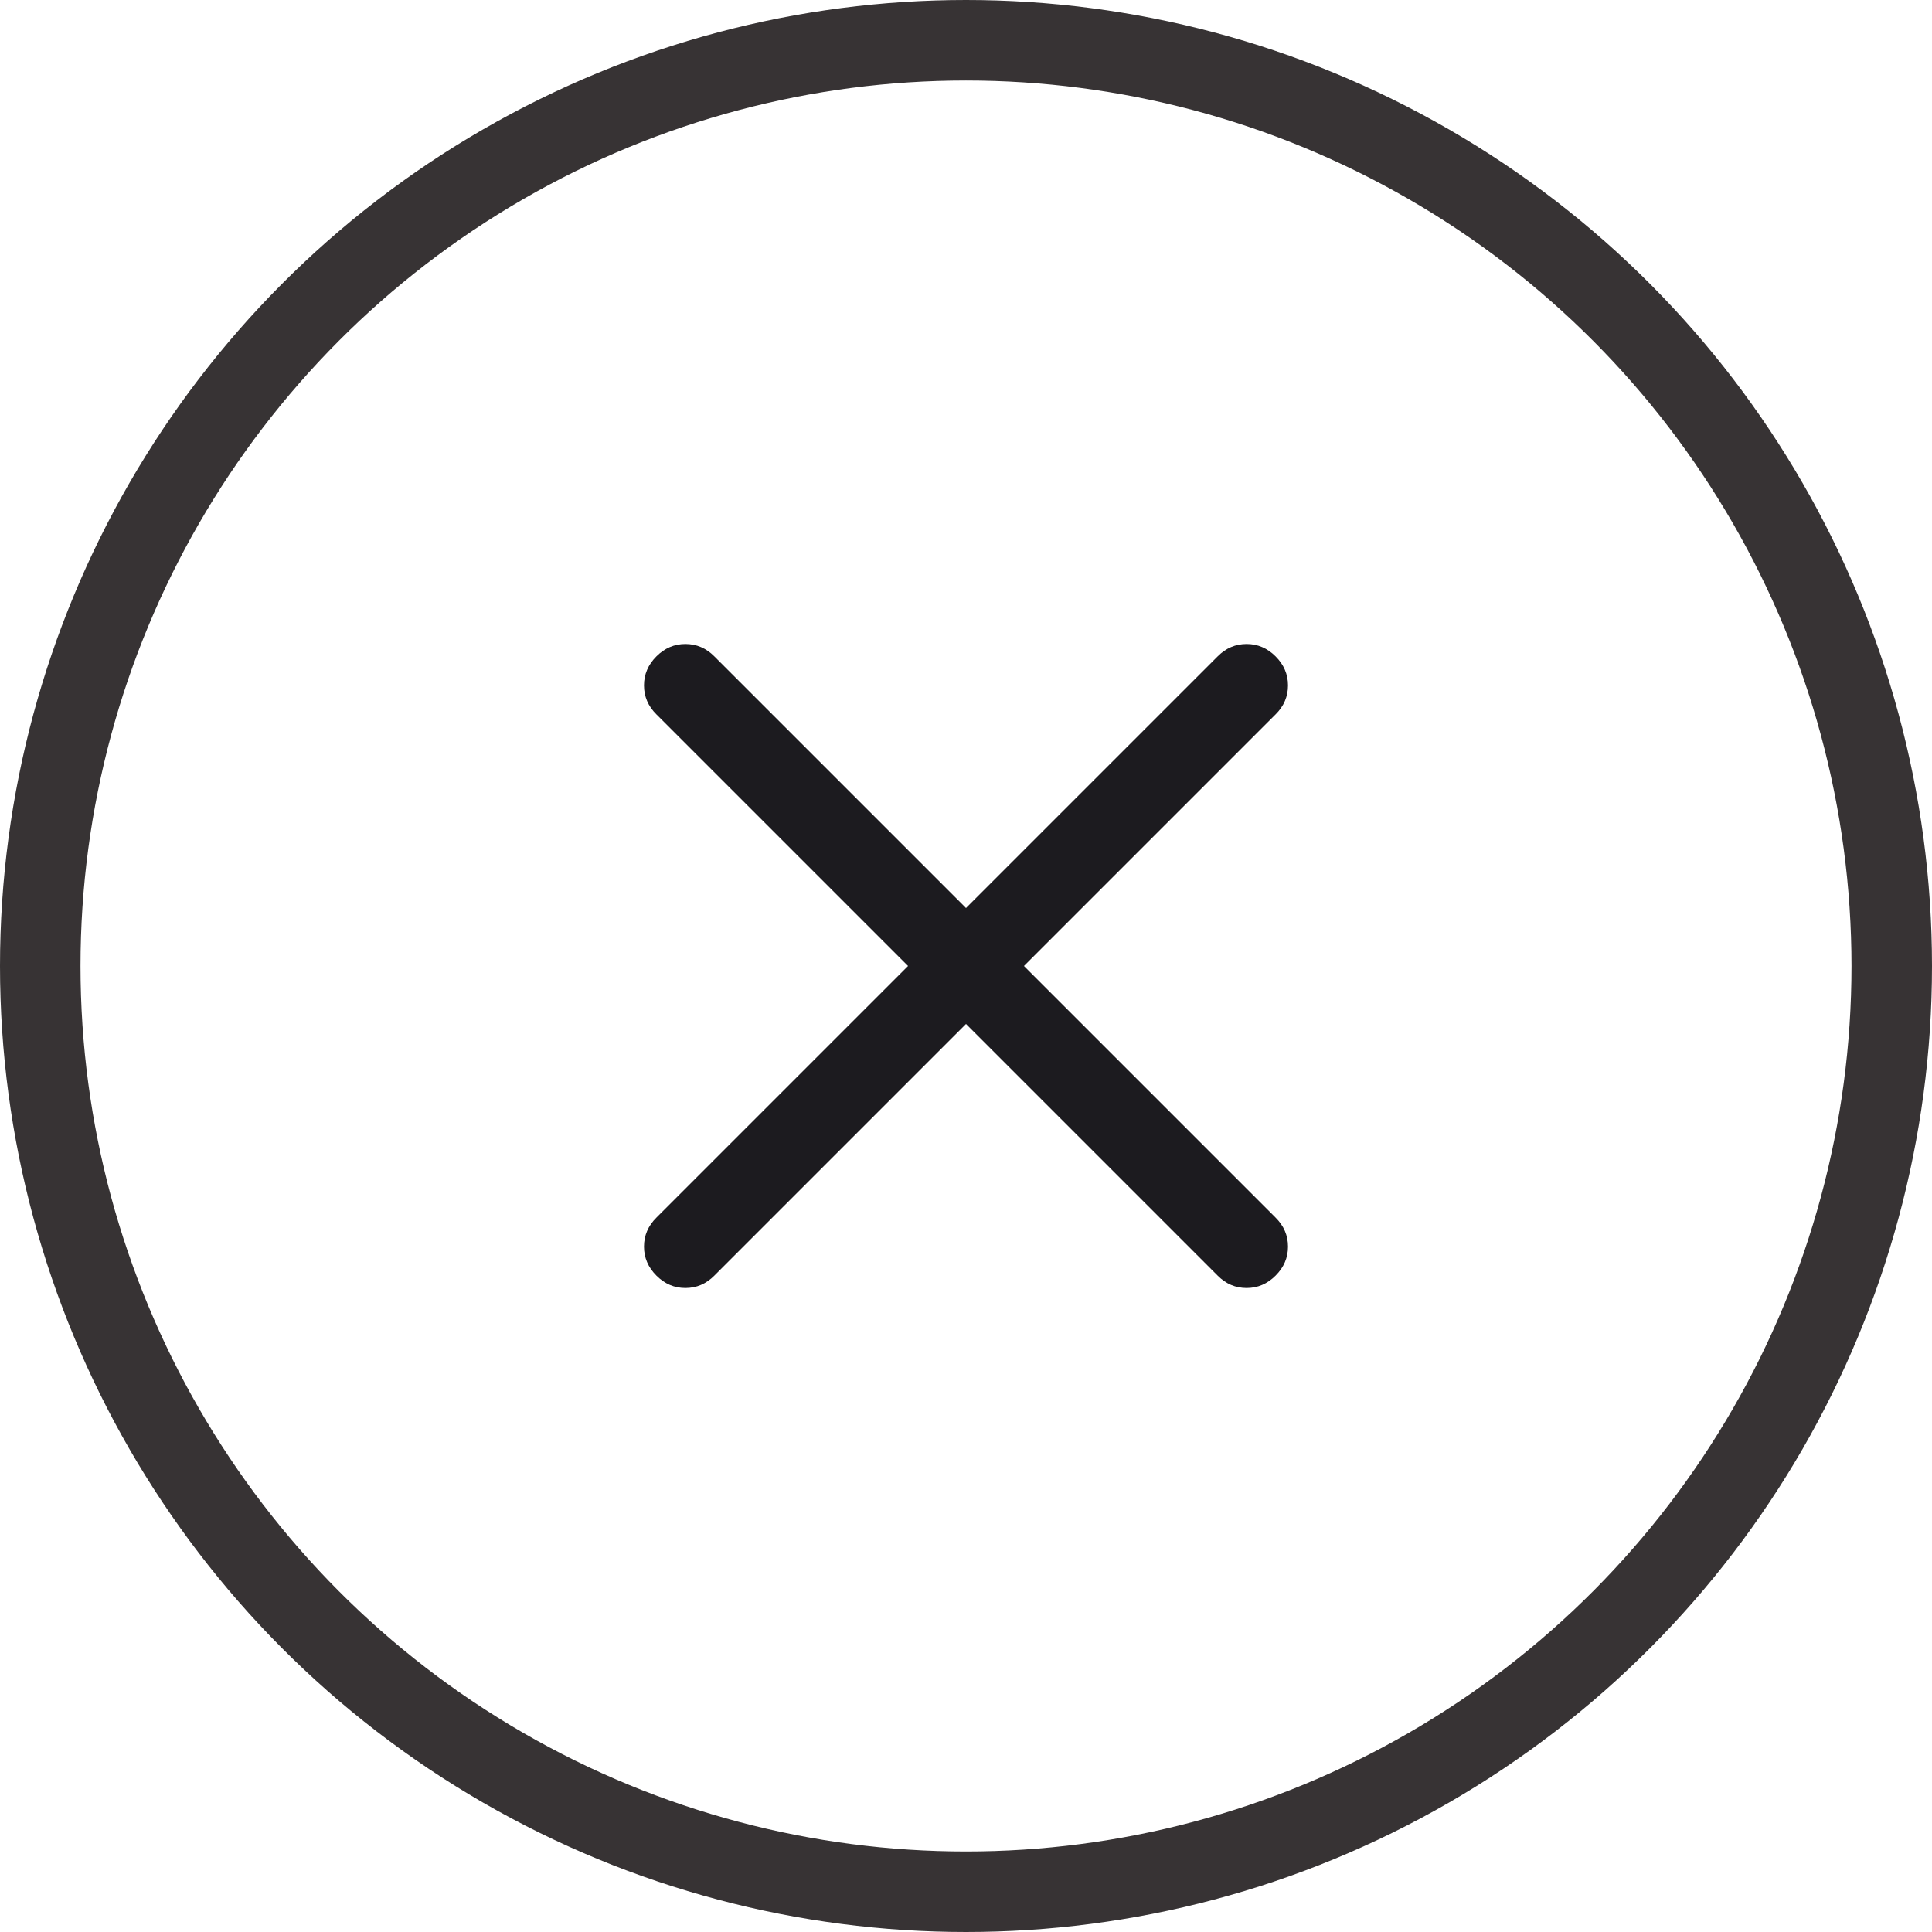
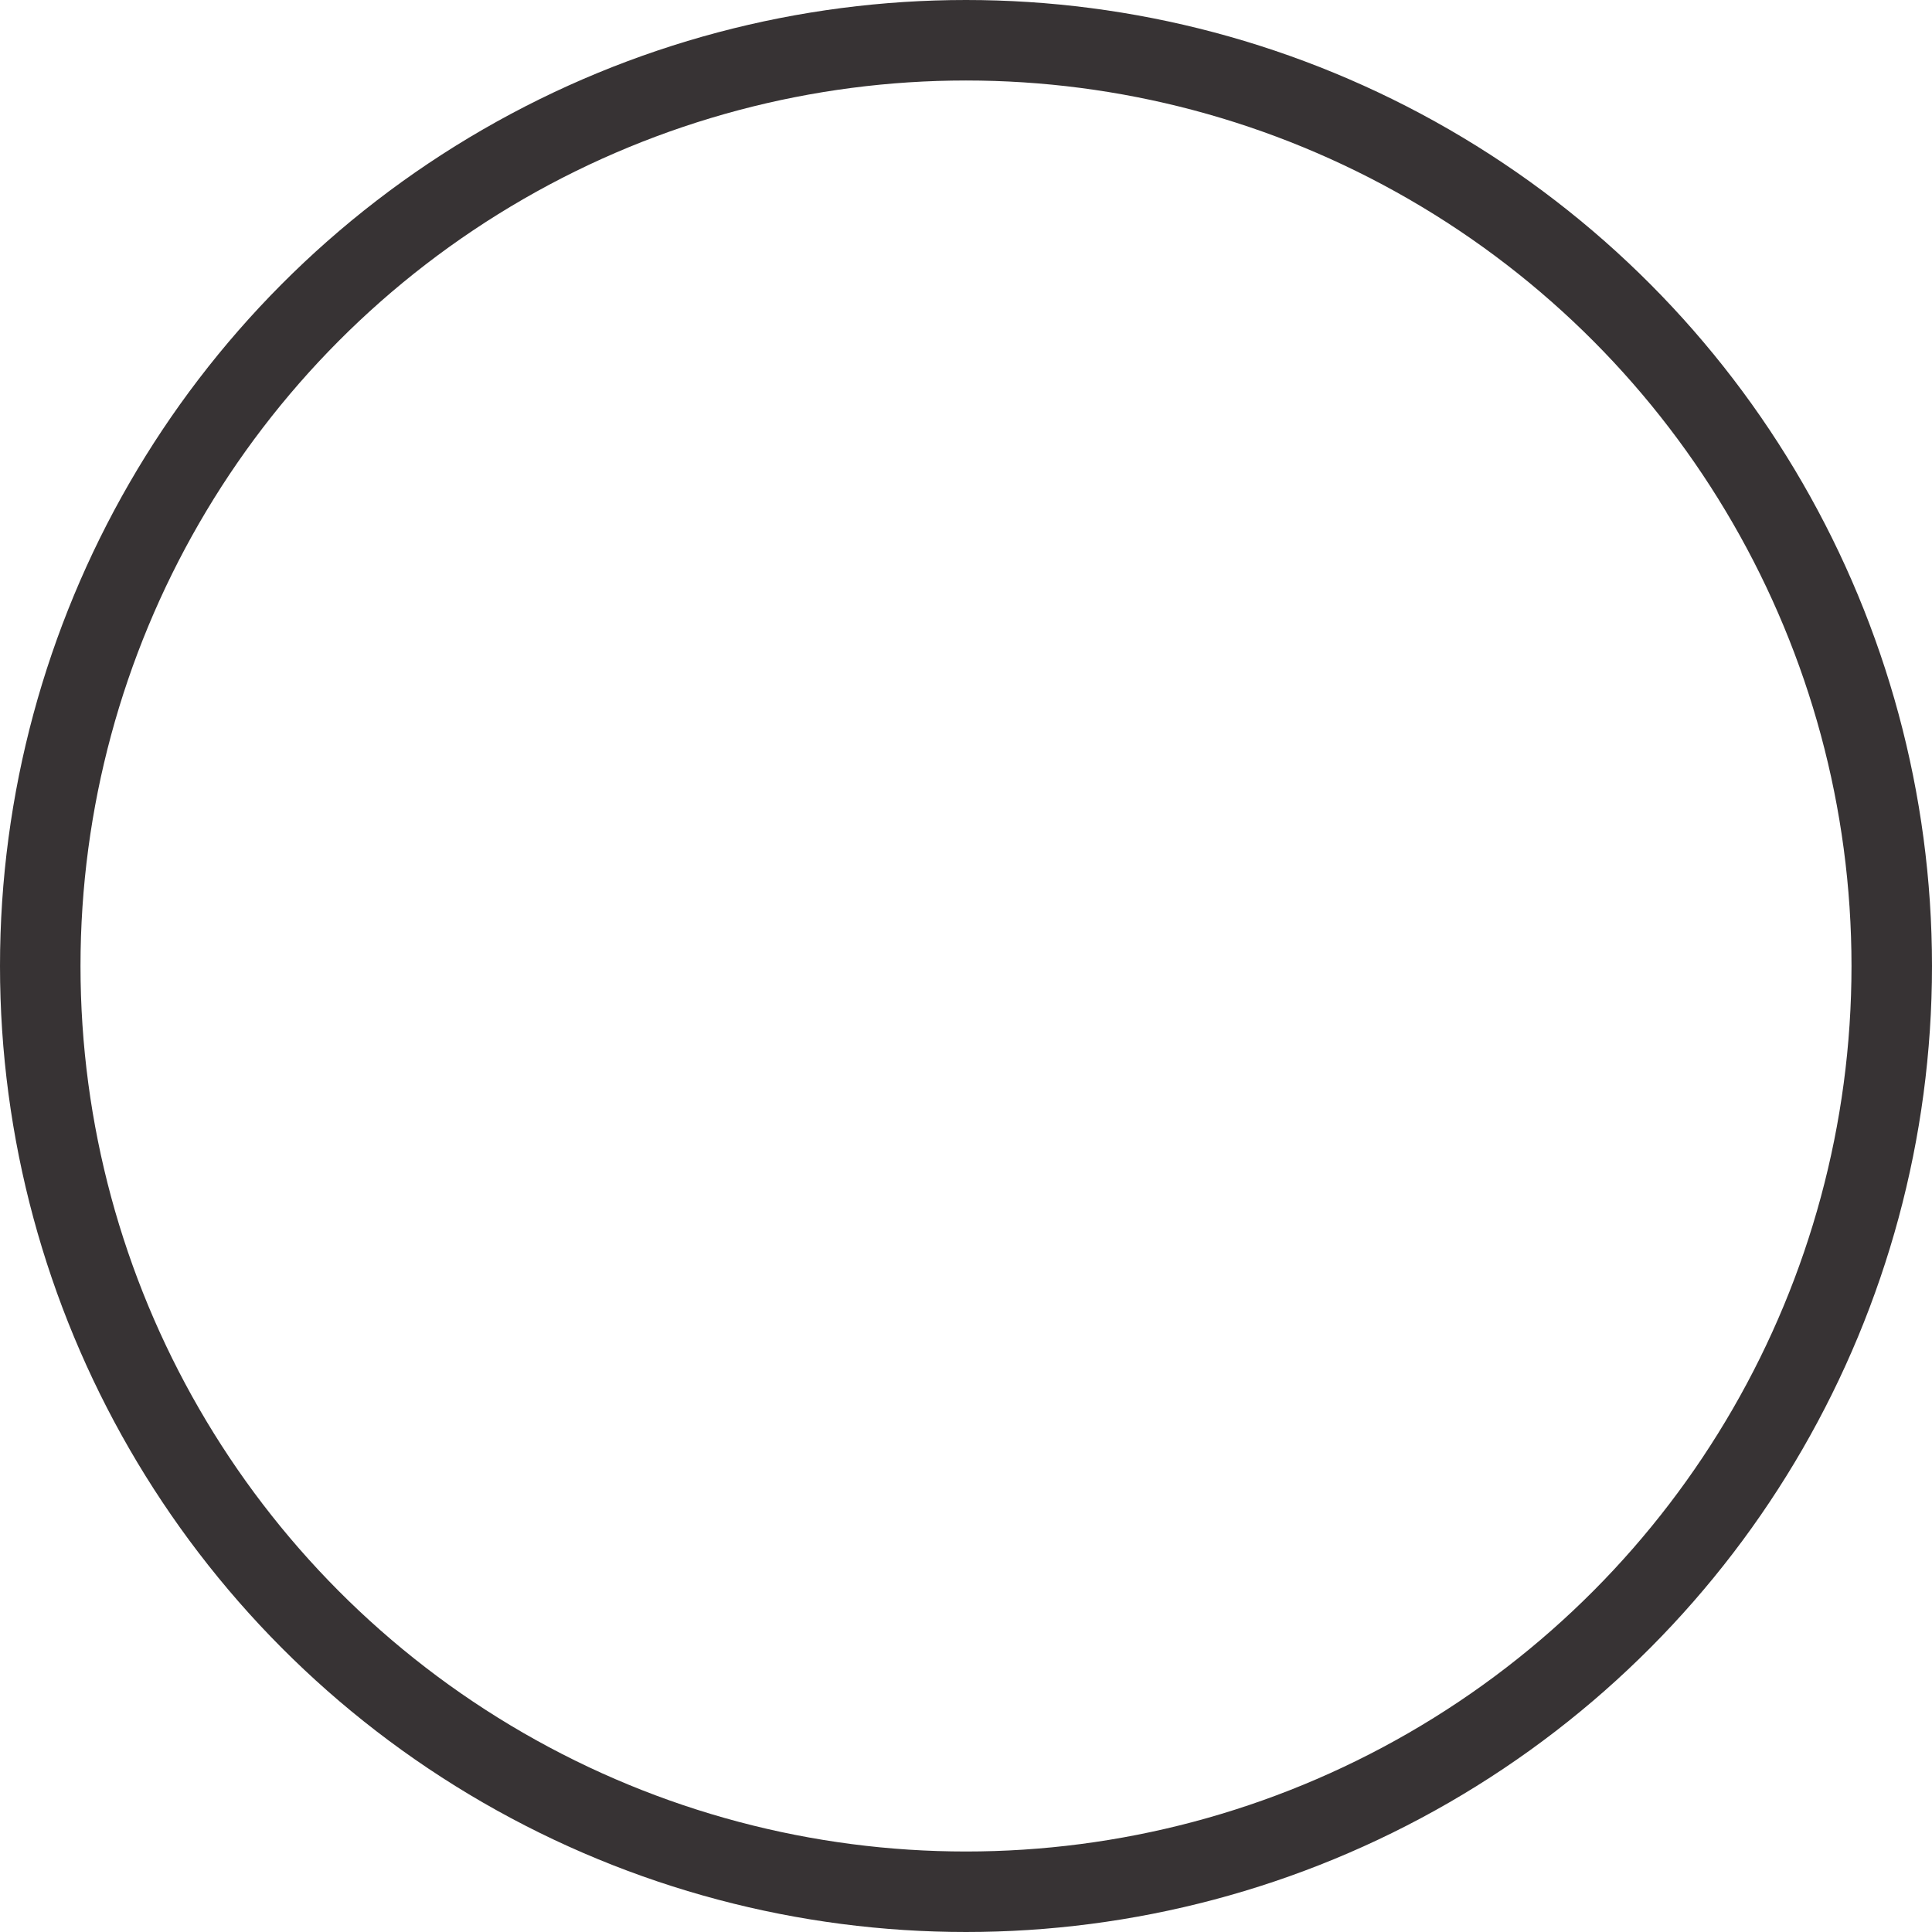
<svg xmlns="http://www.w3.org/2000/svg" width="24" height="24" viewBox="0 0 24 24" fill="none">
  <circle cx="12" cy="12" r="11.5" stroke="#373334" />
-   <path d="M12 12.72L8.874 15.846C8.772 15.949 8.652 16 8.514 16C8.377 16 8.257 15.949 8.154 15.846C8.051 15.743 8 15.623 8 15.486C8 15.348 8.051 15.228 8.154 15.126L11.28 12L8.154 8.874C8.051 8.772 8 8.652 8 8.514C8 8.377 8.051 8.257 8.154 8.154C8.257 8.051 8.377 8 8.514 8C8.652 8 8.772 8.051 8.874 8.154L12 11.28L15.126 8.154C15.228 8.051 15.348 8 15.486 8C15.623 8 15.743 8.051 15.846 8.154C15.949 8.257 16 8.377 16 8.514C16 8.652 15.949 8.772 15.846 8.874L12.72 12L15.846 15.126C15.949 15.228 16 15.348 16 15.486C16 15.623 15.949 15.743 15.846 15.846C15.743 15.949 15.623 16 15.486 16C15.348 16 15.228 15.949 15.126 15.846L12 12.72Z" fill="#1C1B1F" />
</svg>